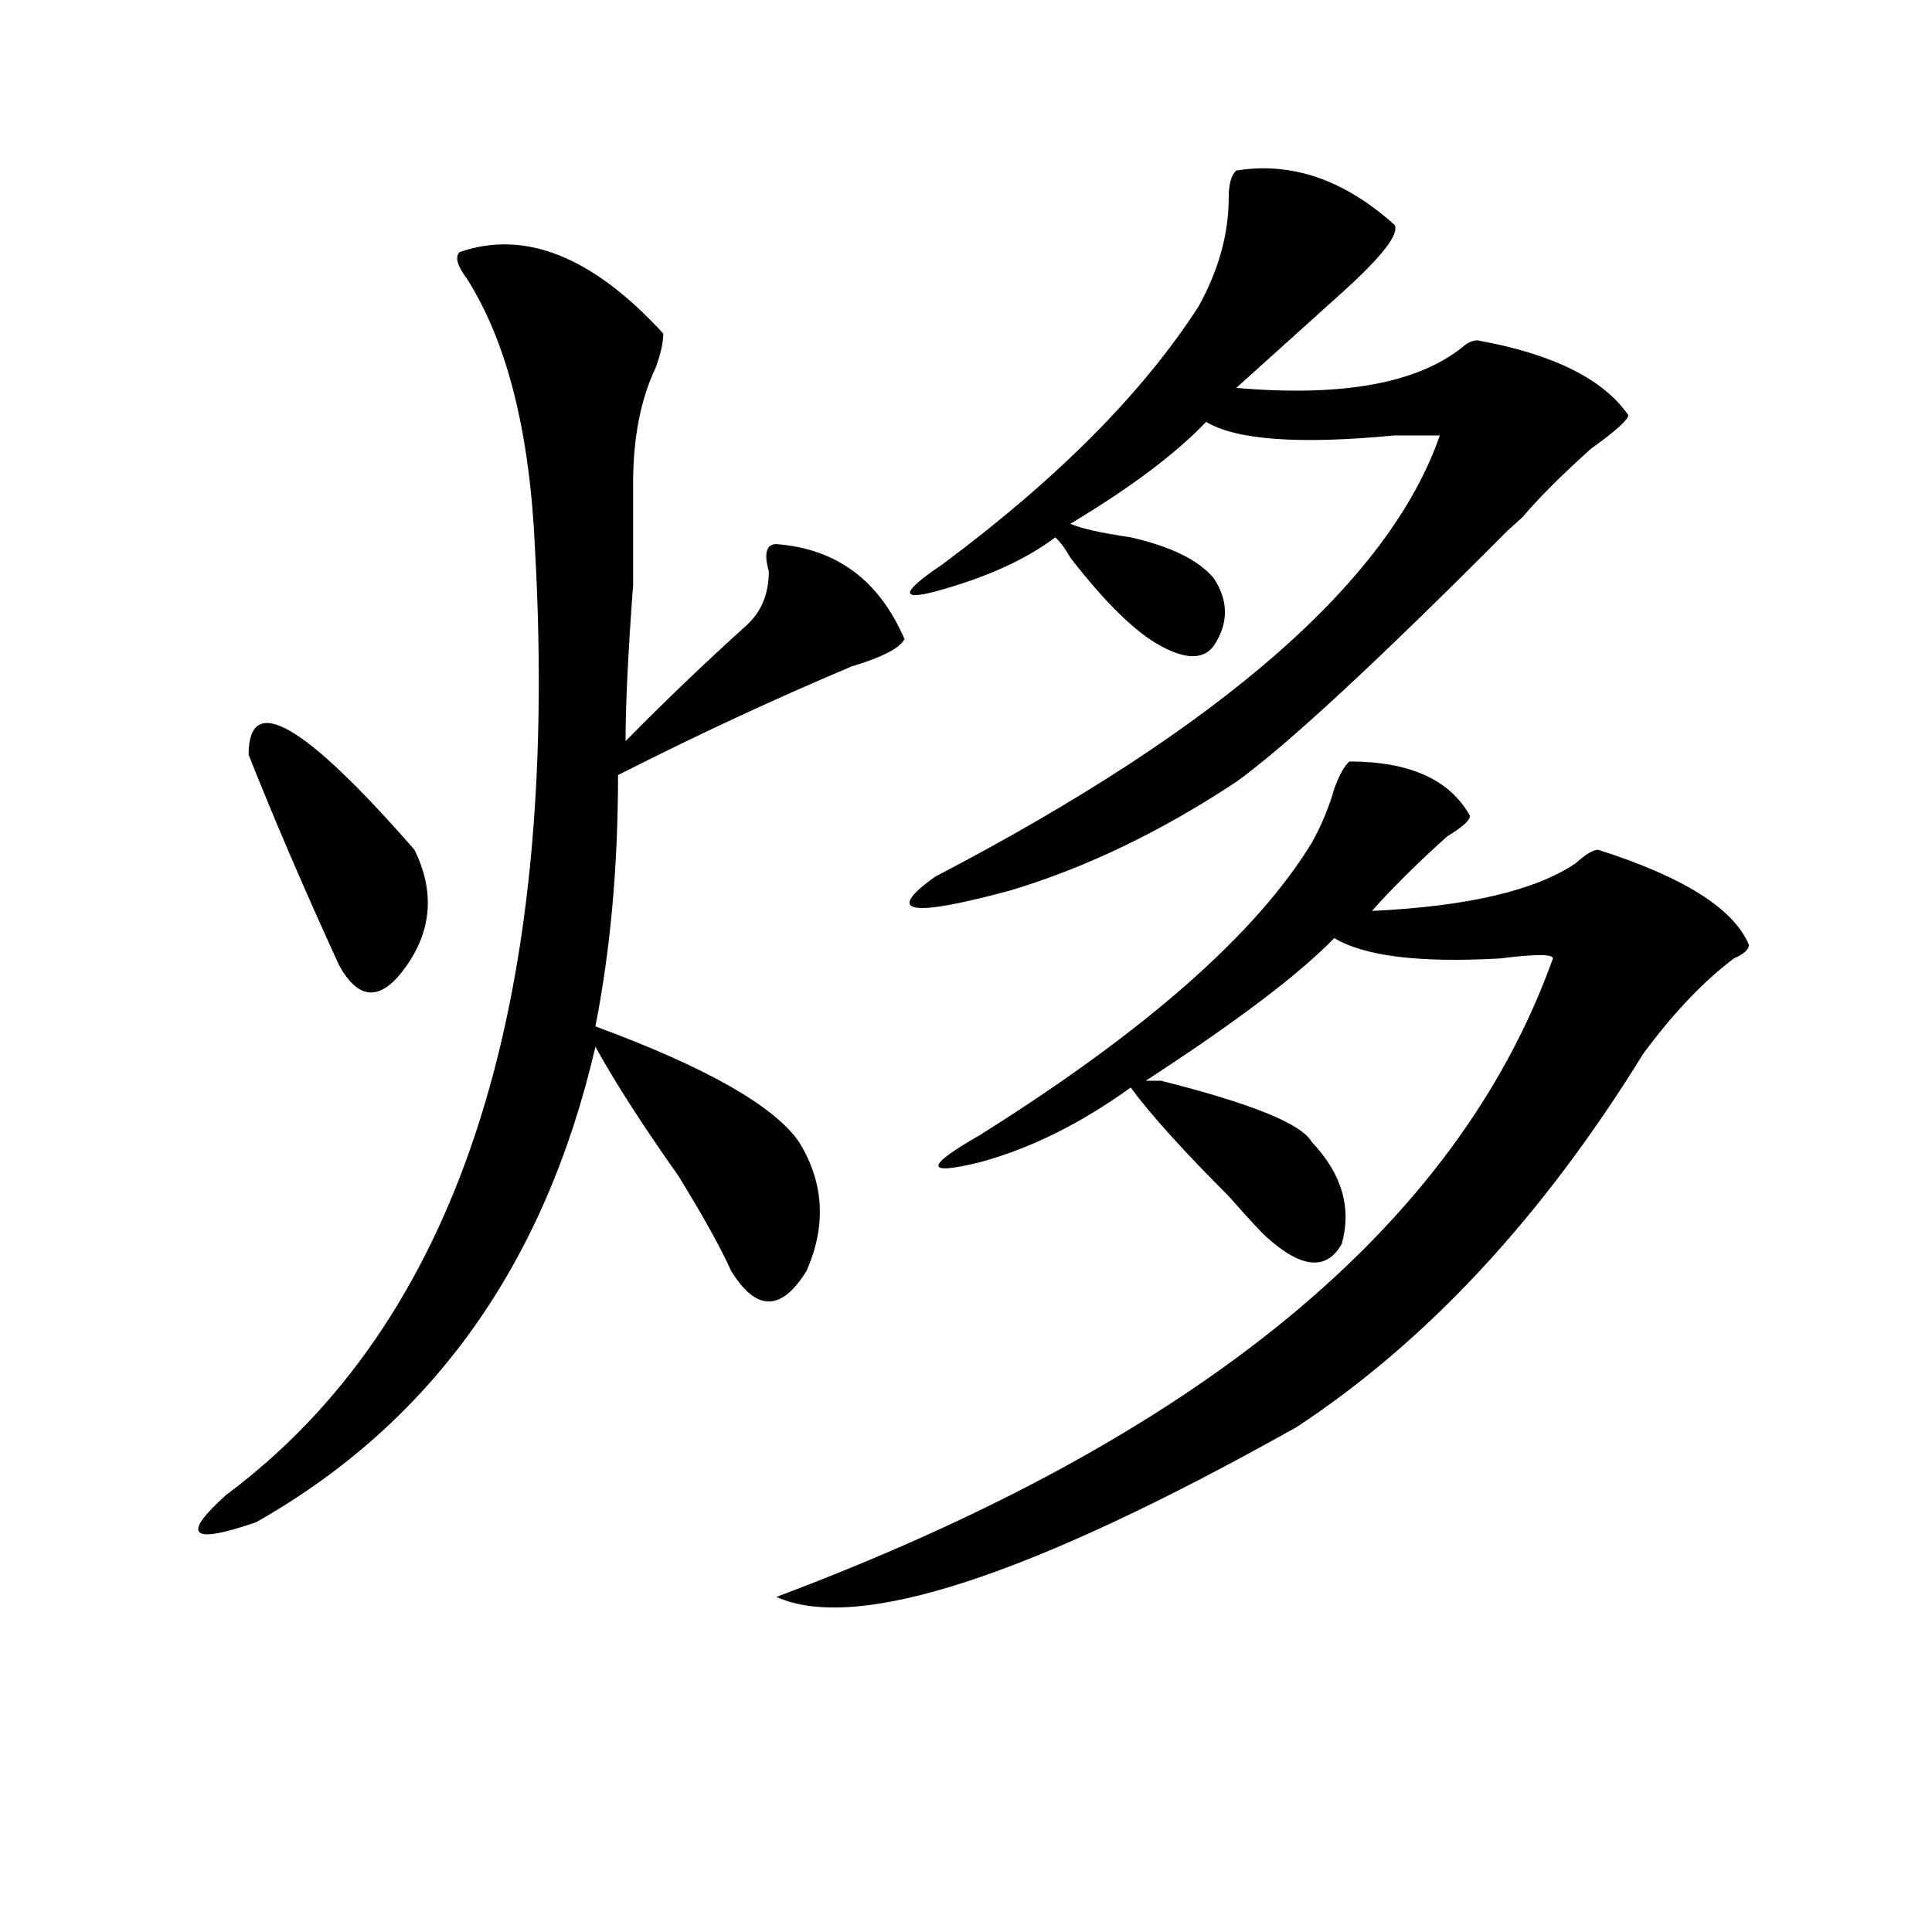
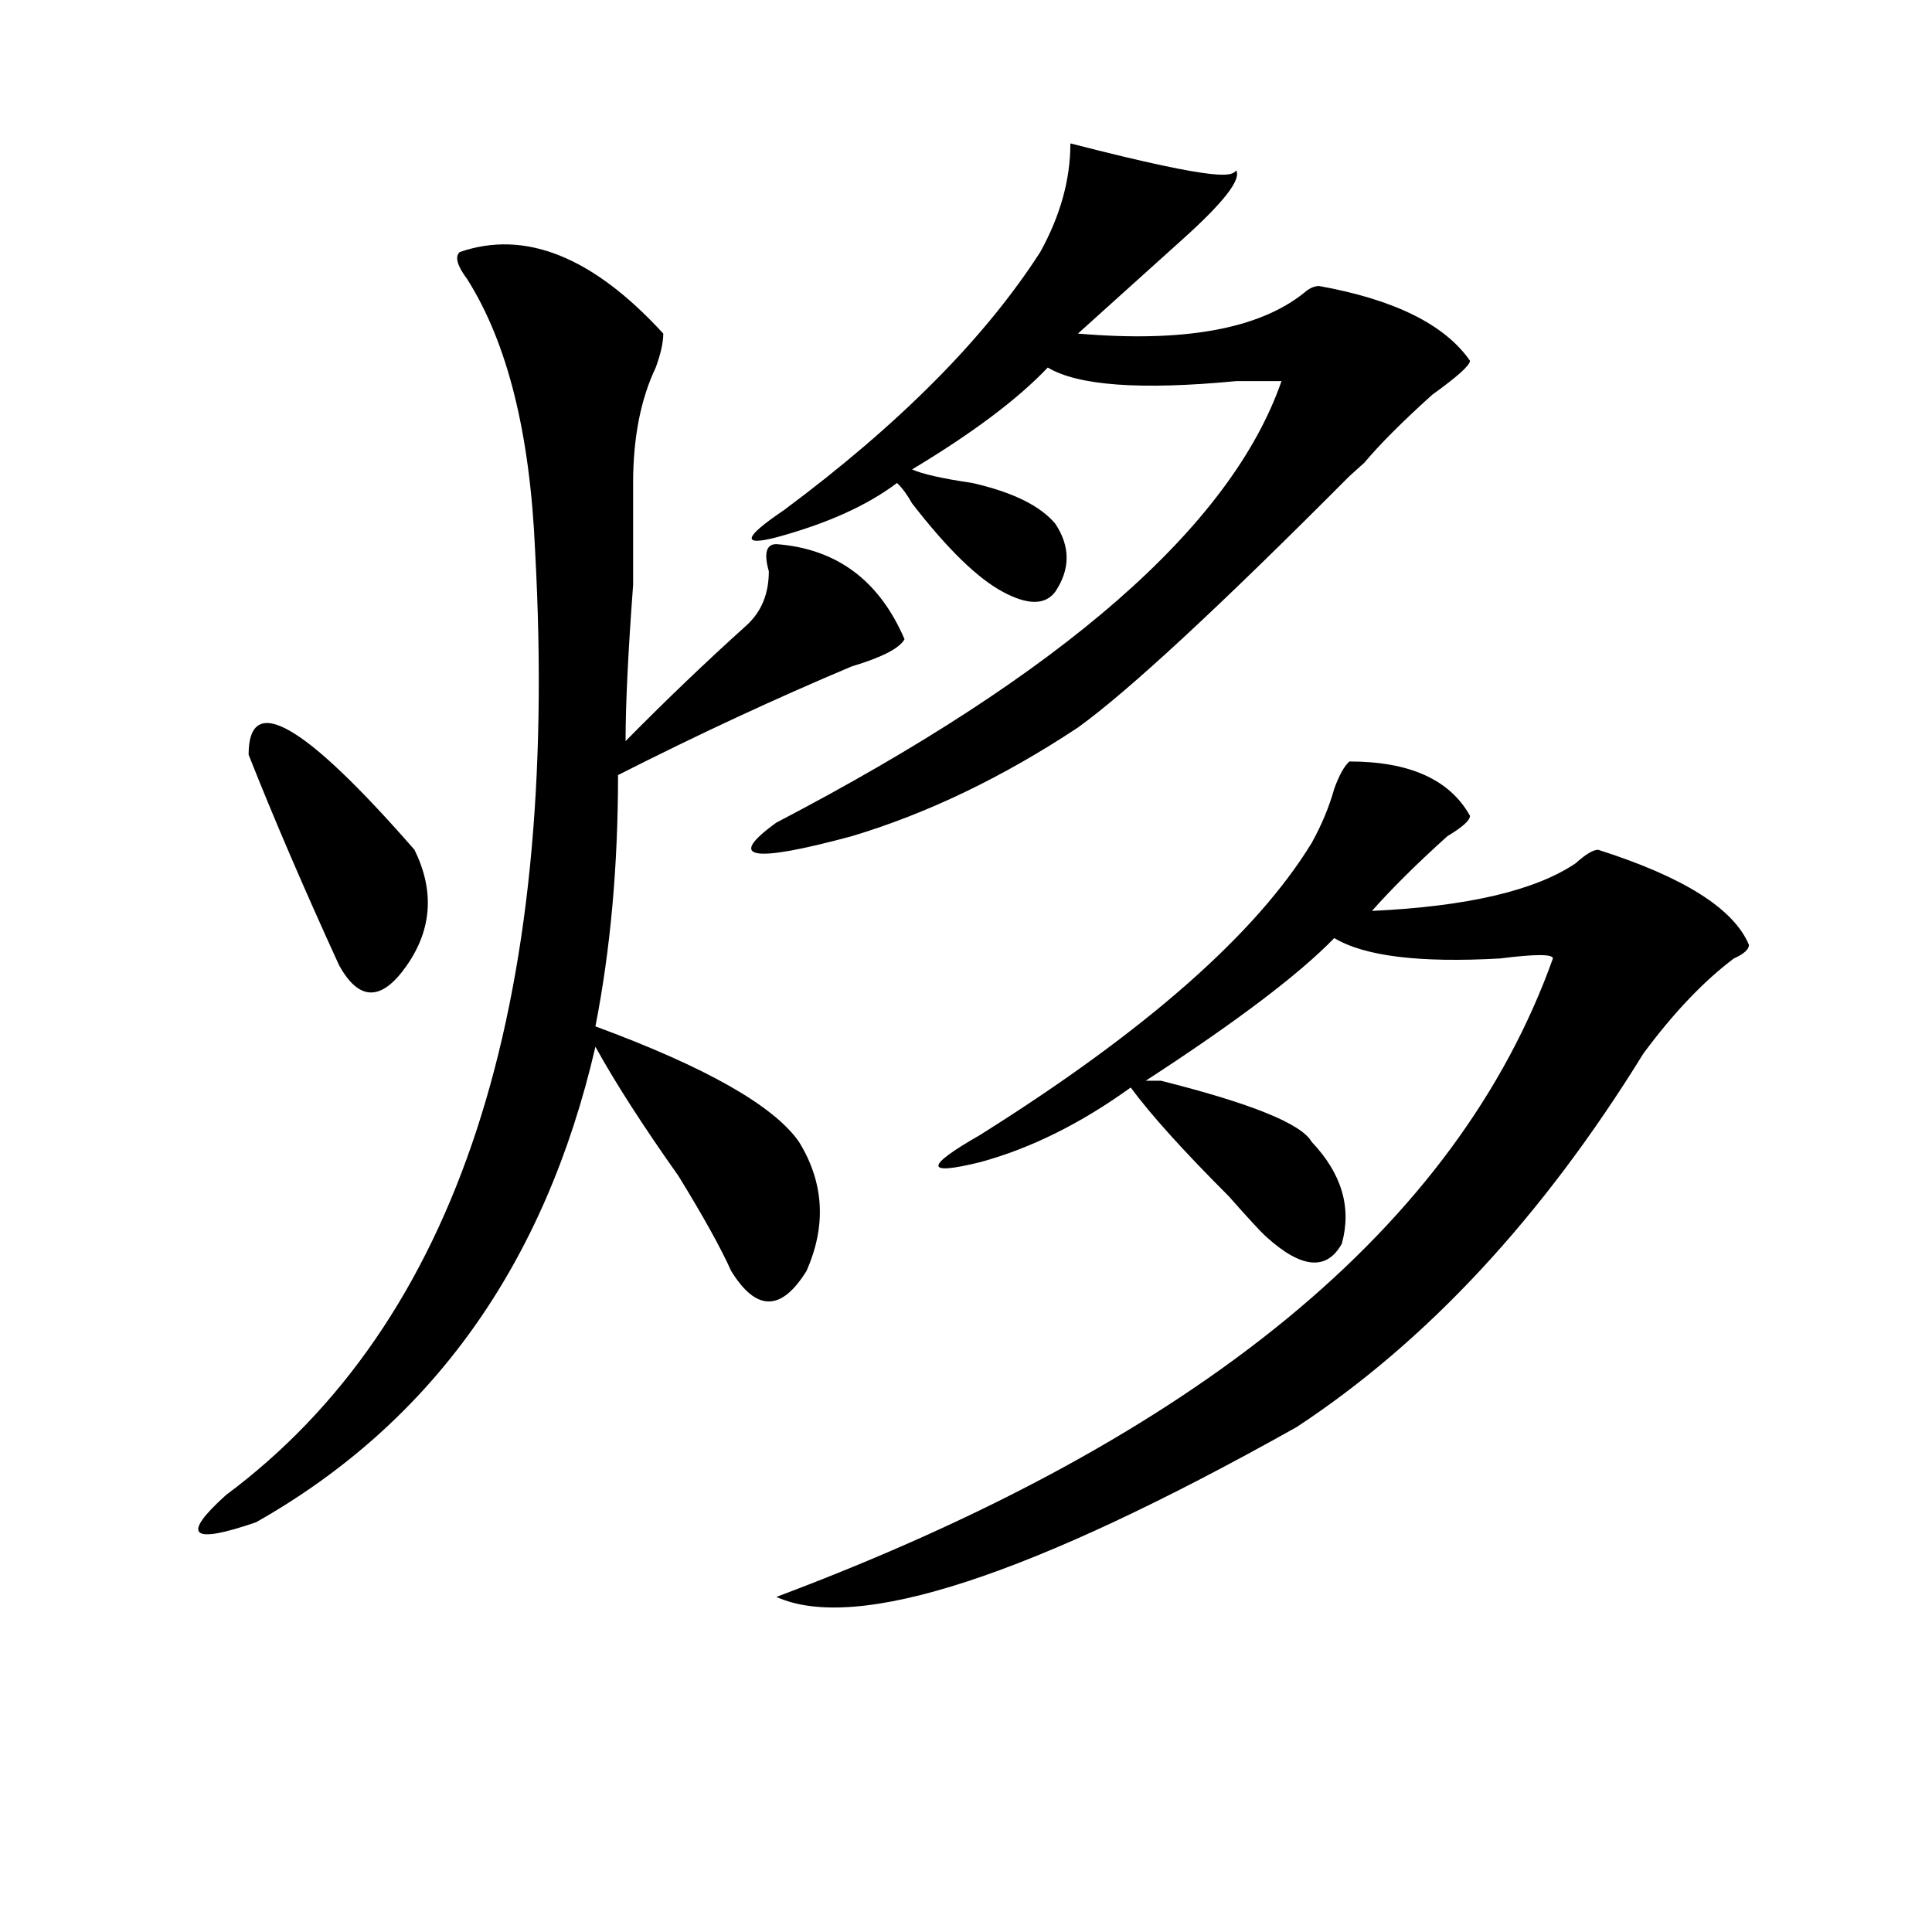
<svg xmlns="http://www.w3.org/2000/svg" version="1.1" id="图层_1" x="0px" y="0px" width="1000px" height="1000px" viewBox="0 0 1000 1000" enable-background="new 0 0 1000 1000" xml:space="preserve">
-   <path d="M237.945,130.469c33.78-11.7,68.901,2.362,105.363,42.188c0,4.725-1.341,10.547-3.902,17.578  c-7.805,16.425-11.707,36.365-11.707,59.766c0,9.394,0,26.972,0,52.734c-2.622,35.156-3.902,62.128-3.902,80.859  c20.792-21.094,41.585-40.979,62.438-59.766c7.805-7.031,11.707-16.369,11.707-28.125c-2.622-9.338-1.341-14.063,3.902-14.063  c31.219,2.362,53.292,18.787,66.34,49.219c-2.622,4.725-11.707,9.394-27.316,14.063c-39.023,16.425-79.388,35.156-120.973,56.25  c0,46.912-3.902,90.253-11.707,130.078c57.194,21.094,92.315,41.034,105.363,59.766c12.987,21.094,14.269,43.396,3.902,66.797  c-13.048,21.094-26.036,21.094-39.023,0c-5.243-11.7-14.329-28.125-27.316-49.219c-18.231-25.763-32.56-48.01-42.926-66.797  c-26.036,112.5-84.571,194.568-175.605,246.094c-33.841,11.7-39.023,7.031-15.609-14.063  c119.632-89.044,172.983-251.916,159.996-488.672c-2.622-60.919-14.329-107.775-35.121-140.625  C236.604,137.5,235.323,132.831,237.945,130.469z M128.68,390.625c0-32.794,28.597-16.369,85.852,49.219  c10.366,21.094,9.085,41.034-3.902,59.766c-13.048,18.787-24.755,18.787-35.121,0C157.276,459.784,141.667,423.475,128.68,390.625z   M698.422,394.141c31.219,0,52.011,9.394,62.438,28.125c0,2.362-3.902,5.878-11.707,10.547  c-15.609,14.063-28.657,26.972-39.023,38.672c49.39-2.307,84.511-10.547,105.363-24.609c5.183-4.669,9.085-7.031,11.707-7.031  c44.206,14.063,70.242,30.487,78.047,49.219c0,2.362-2.622,4.725-7.805,7.031c-15.609,11.756-31.219,28.125-46.828,49.219  c-52.071,84.375-111.888,148.865-179.508,193.359c-137.923,77.344-227.677,106.622-269.262,87.891  c218.531-82.013,352.491-192.15,401.941-330.469c0-2.307-9.146-2.307-27.316,0c-41.646,2.362-70.242-1.153-85.852-10.547  c-18.231,18.787-50.73,43.396-97.559,73.828c2.562,0,5.183,0,7.805,0c46.828,11.756,72.804,22.303,78.047,31.641  c15.609,16.425,20.792,34.003,15.609,52.734c-7.805,14.063-20.853,12.909-39.023-3.516c-2.622-2.307-9.146-9.338-19.512-21.094  c-23.414-23.4-40.364-42.188-50.73-56.25c-26.036,18.787-52.071,31.641-78.047,38.672c-28.657,7.031-28.657,2.362,0-14.063  c85.852-53.888,143.046-104.26,171.703-151.172c5.183-9.338,9.085-18.731,11.707-28.125  C693.179,401.172,695.8,396.503,698.422,394.141z M639.887,88.281c28.597-4.669,55.913,4.725,81.949,28.125  c2.562,4.725-6.524,16.425-27.316,35.156c-26.036,23.456-44.267,39.881-54.633,49.219c54.633,4.725,93.656-2.307,117.07-21.094  c2.562-2.307,5.183-3.516,7.805-3.516c39.023,7.031,64.999,19.94,78.047,38.672c0,2.362-6.524,8.24-19.512,17.578  c-15.609,14.063-27.316,25.818-35.121,35.156c-2.622,2.362-5.243,4.725-7.805,7.031c-67.681,68.006-114.509,111.347-140.484,130.078  c-39.023,25.818-78.047,44.55-117.07,56.25c-52.071,14.063-65.06,11.756-39.023-7.031  c148.289-77.344,235.421-153.479,261.457-228.516c-2.622,0-10.427,0-23.414,0c-49.45,4.725-81.949,2.362-97.559-7.031  c-15.609,16.425-39.023,34.003-70.242,52.734c5.183,2.362,15.609,4.725,31.219,7.031c20.792,4.725,35.121,11.756,42.926,21.094  c7.805,11.756,7.805,23.456,0,35.156c-5.243,7.031-14.329,7.031-27.316,0c-13.048-7.031-28.657-22.247-46.828-45.703  c-2.622-4.669-5.243-8.185-7.805-10.547c-15.609,11.756-36.462,21.094-62.438,28.125c-18.231,4.725-16.95,0,3.902-14.063  c59.815-44.494,104.022-89.044,132.68-133.594c10.366-18.731,15.609-37.463,15.609-56.25  C635.984,95.313,637.265,90.644,639.887,88.281z" />
+   <path d="M237.945,130.469c33.78-11.7,68.901,2.362,105.363,42.188c0,4.725-1.341,10.547-3.902,17.578  c-7.805,16.425-11.707,36.365-11.707,59.766c0,9.394,0,26.972,0,52.734c-2.622,35.156-3.902,62.128-3.902,80.859  c20.792-21.094,41.585-40.979,62.438-59.766c7.805-7.031,11.707-16.369,11.707-28.125c-2.622-9.338-1.341-14.063,3.902-14.063  c31.219,2.362,53.292,18.787,66.34,49.219c-2.622,4.725-11.707,9.394-27.316,14.063c-39.023,16.425-79.388,35.156-120.973,56.25  c0,46.912-3.902,90.253-11.707,130.078c57.194,21.094,92.315,41.034,105.363,59.766c12.987,21.094,14.269,43.396,3.902,66.797  c-13.048,21.094-26.036,21.094-39.023,0c-5.243-11.7-14.329-28.125-27.316-49.219c-18.231-25.763-32.56-48.01-42.926-66.797  c-26.036,112.5-84.571,194.568-175.605,246.094c-33.841,11.7-39.023,7.031-15.609-14.063  c119.632-89.044,172.983-251.916,159.996-488.672c-2.622-60.919-14.329-107.775-35.121-140.625  C236.604,137.5,235.323,132.831,237.945,130.469z M128.68,390.625c0-32.794,28.597-16.369,85.852,49.219  c10.366,21.094,9.085,41.034-3.902,59.766c-13.048,18.787-24.755,18.787-35.121,0C157.276,459.784,141.667,423.475,128.68,390.625z   M698.422,394.141c31.219,0,52.011,9.394,62.438,28.125c0,2.362-3.902,5.878-11.707,10.547  c-15.609,14.063-28.657,26.972-39.023,38.672c49.39-2.307,84.511-10.547,105.363-24.609c5.183-4.669,9.085-7.031,11.707-7.031  c44.206,14.063,70.242,30.487,78.047,49.219c0,2.362-2.622,4.725-7.805,7.031c-15.609,11.756-31.219,28.125-46.828,49.219  c-52.071,84.375-111.888,148.865-179.508,193.359c-137.923,77.344-227.677,106.622-269.262,87.891  c218.531-82.013,352.491-192.15,401.941-330.469c0-2.307-9.146-2.307-27.316,0c-41.646,2.362-70.242-1.153-85.852-10.547  c-18.231,18.787-50.73,43.396-97.559,73.828c2.562,0,5.183,0,7.805,0c46.828,11.756,72.804,22.303,78.047,31.641  c15.609,16.425,20.792,34.003,15.609,52.734c-7.805,14.063-20.853,12.909-39.023-3.516c-2.622-2.307-9.146-9.338-19.512-21.094  c-23.414-23.4-40.364-42.188-50.73-56.25c-26.036,18.787-52.071,31.641-78.047,38.672c-28.657,7.031-28.657,2.362,0-14.063  c85.852-53.888,143.046-104.26,171.703-151.172c5.183-9.338,9.085-18.731,11.707-28.125  C693.179,401.172,695.8,396.503,698.422,394.141z M639.887,88.281c2.562,4.725-6.524,16.425-27.316,35.156c-26.036,23.456-44.267,39.881-54.633,49.219c54.633,4.725,93.656-2.307,117.07-21.094  c2.562-2.307,5.183-3.516,7.805-3.516c39.023,7.031,64.999,19.94,78.047,38.672c0,2.362-6.524,8.24-19.512,17.578  c-15.609,14.063-27.316,25.818-35.121,35.156c-2.622,2.362-5.243,4.725-7.805,7.031c-67.681,68.006-114.509,111.347-140.484,130.078  c-39.023,25.818-78.047,44.55-117.07,56.25c-52.071,14.063-65.06,11.756-39.023-7.031  c148.289-77.344,235.421-153.479,261.457-228.516c-2.622,0-10.427,0-23.414,0c-49.45,4.725-81.949,2.362-97.559-7.031  c-15.609,16.425-39.023,34.003-70.242,52.734c5.183,2.362,15.609,4.725,31.219,7.031c20.792,4.725,35.121,11.756,42.926,21.094  c7.805,11.756,7.805,23.456,0,35.156c-5.243,7.031-14.329,7.031-27.316,0c-13.048-7.031-28.657-22.247-46.828-45.703  c-2.622-4.669-5.243-8.185-7.805-10.547c-15.609,11.756-36.462,21.094-62.438,28.125c-18.231,4.725-16.95,0,3.902-14.063  c59.815-44.494,104.022-89.044,132.68-133.594c10.366-18.731,15.609-37.463,15.609-56.25  C635.984,95.313,637.265,90.644,639.887,88.281z" />
</svg>